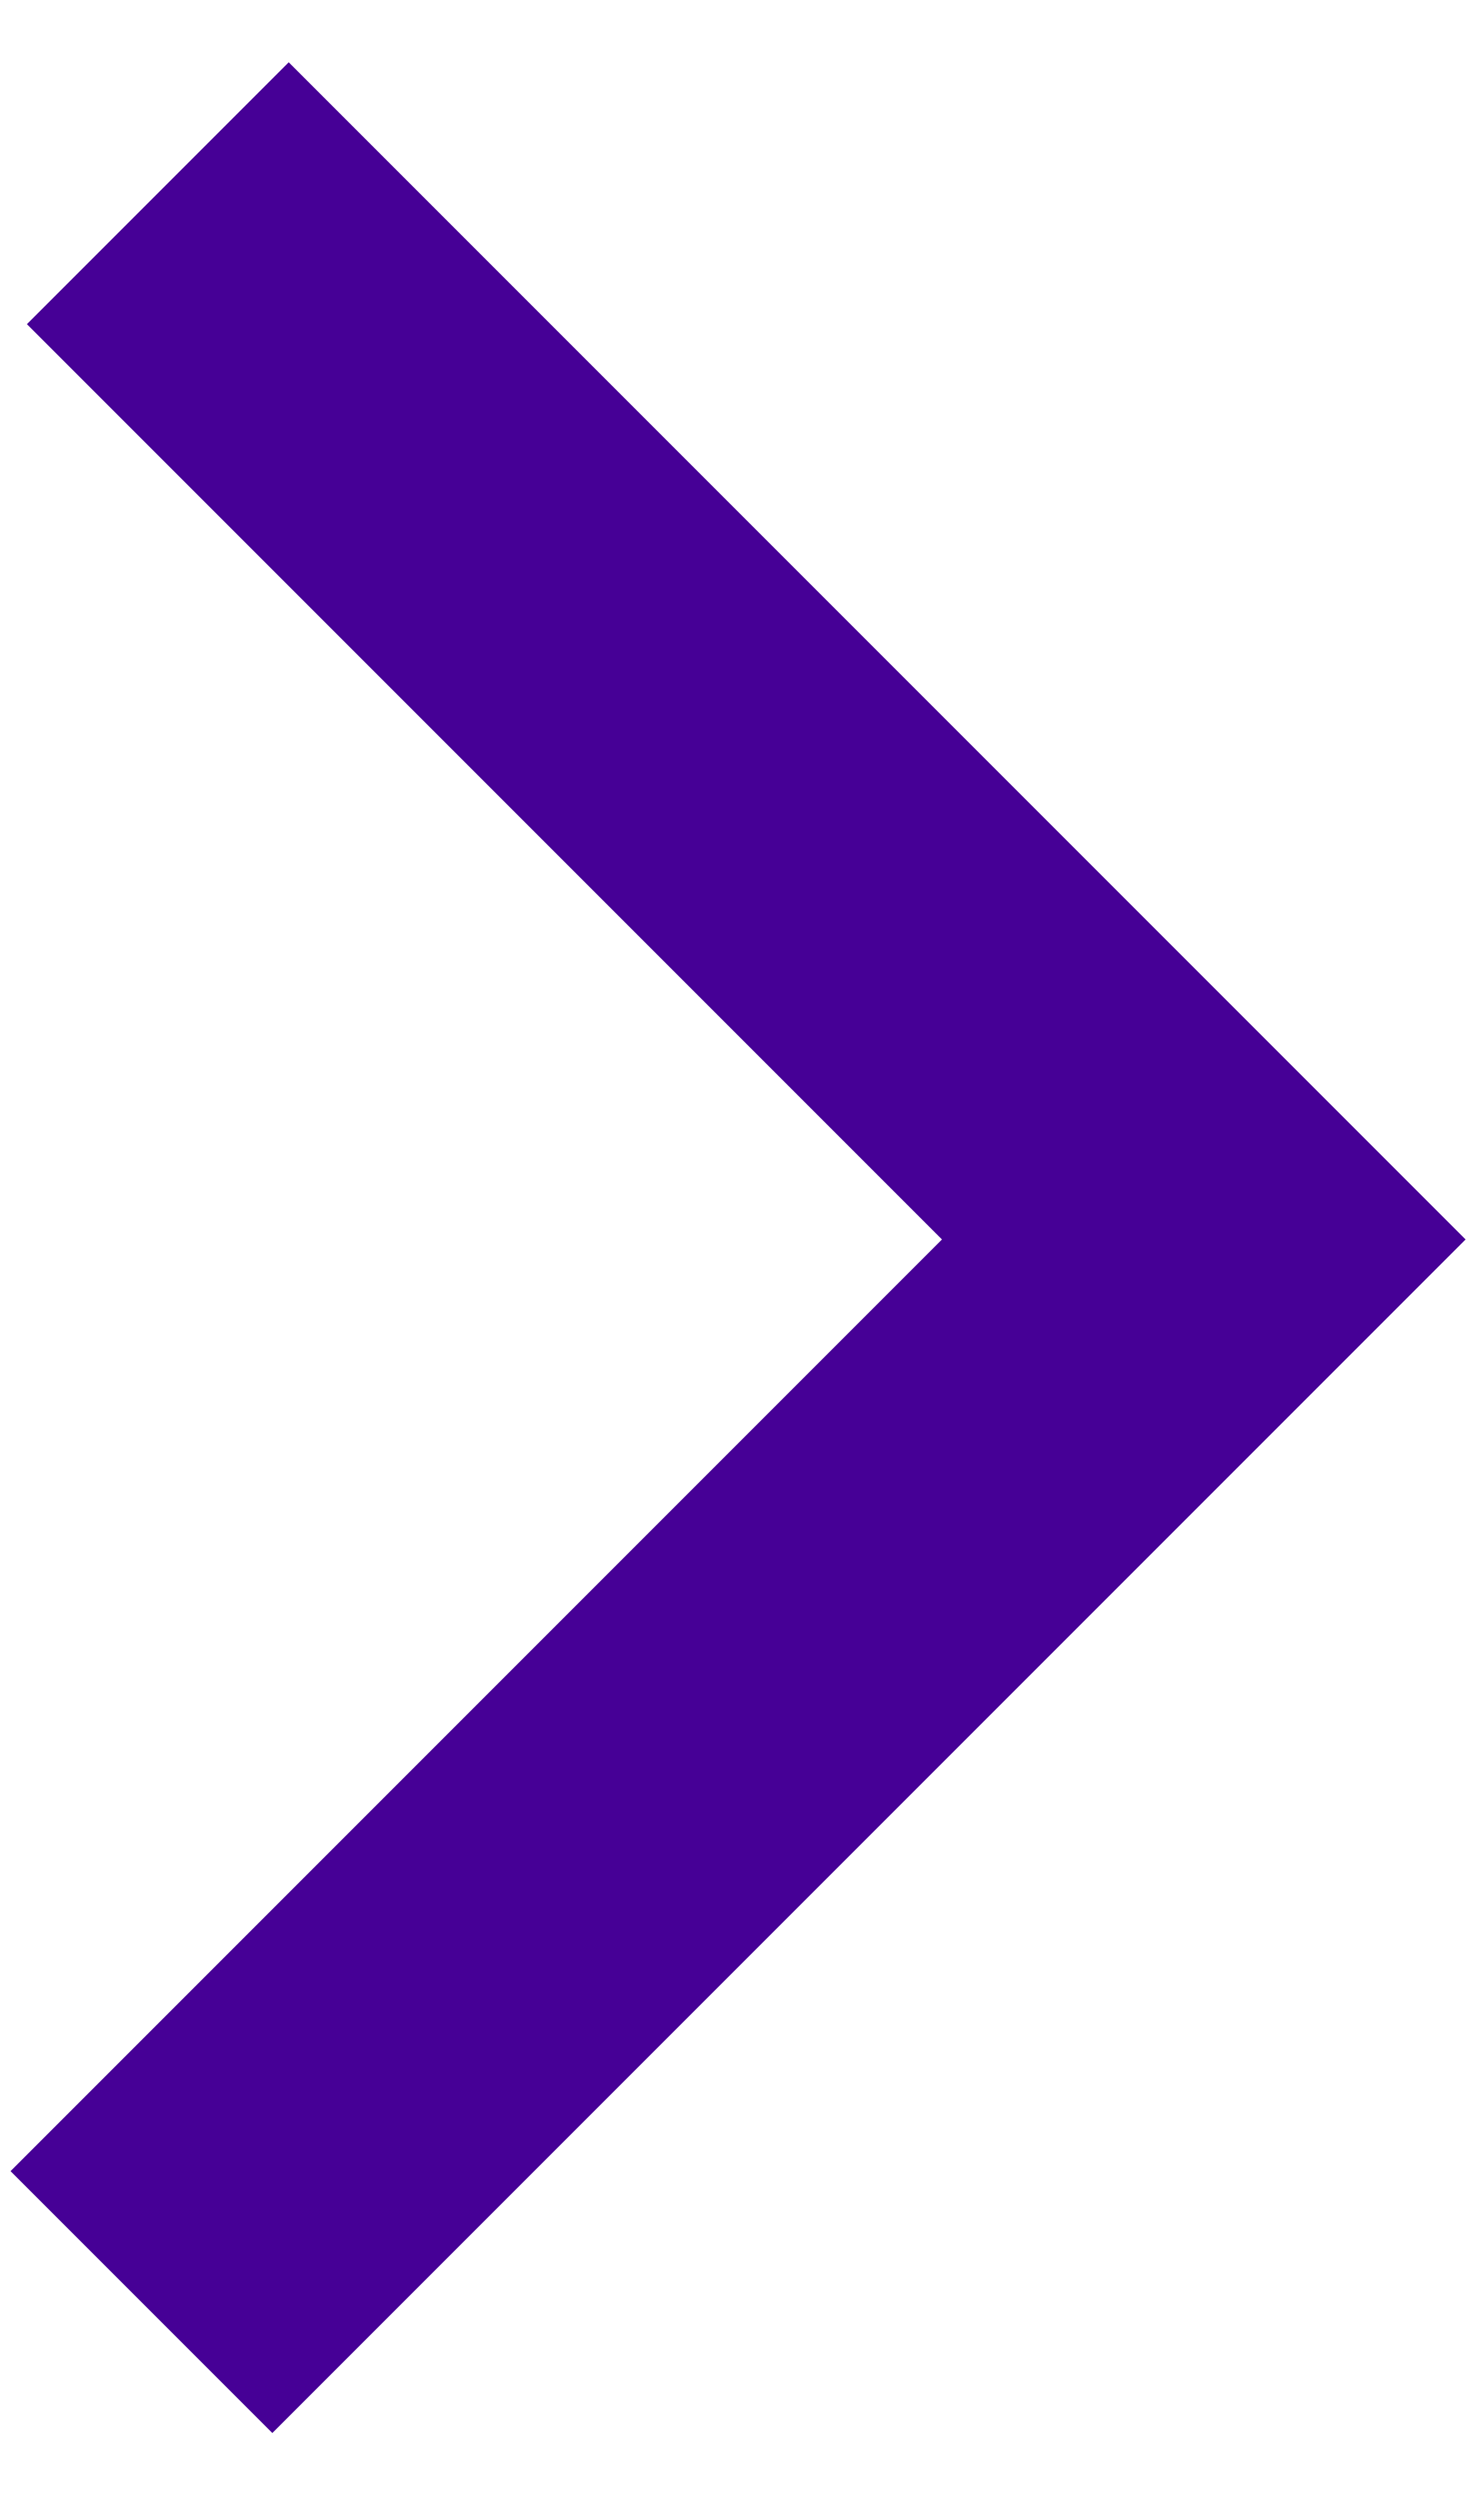
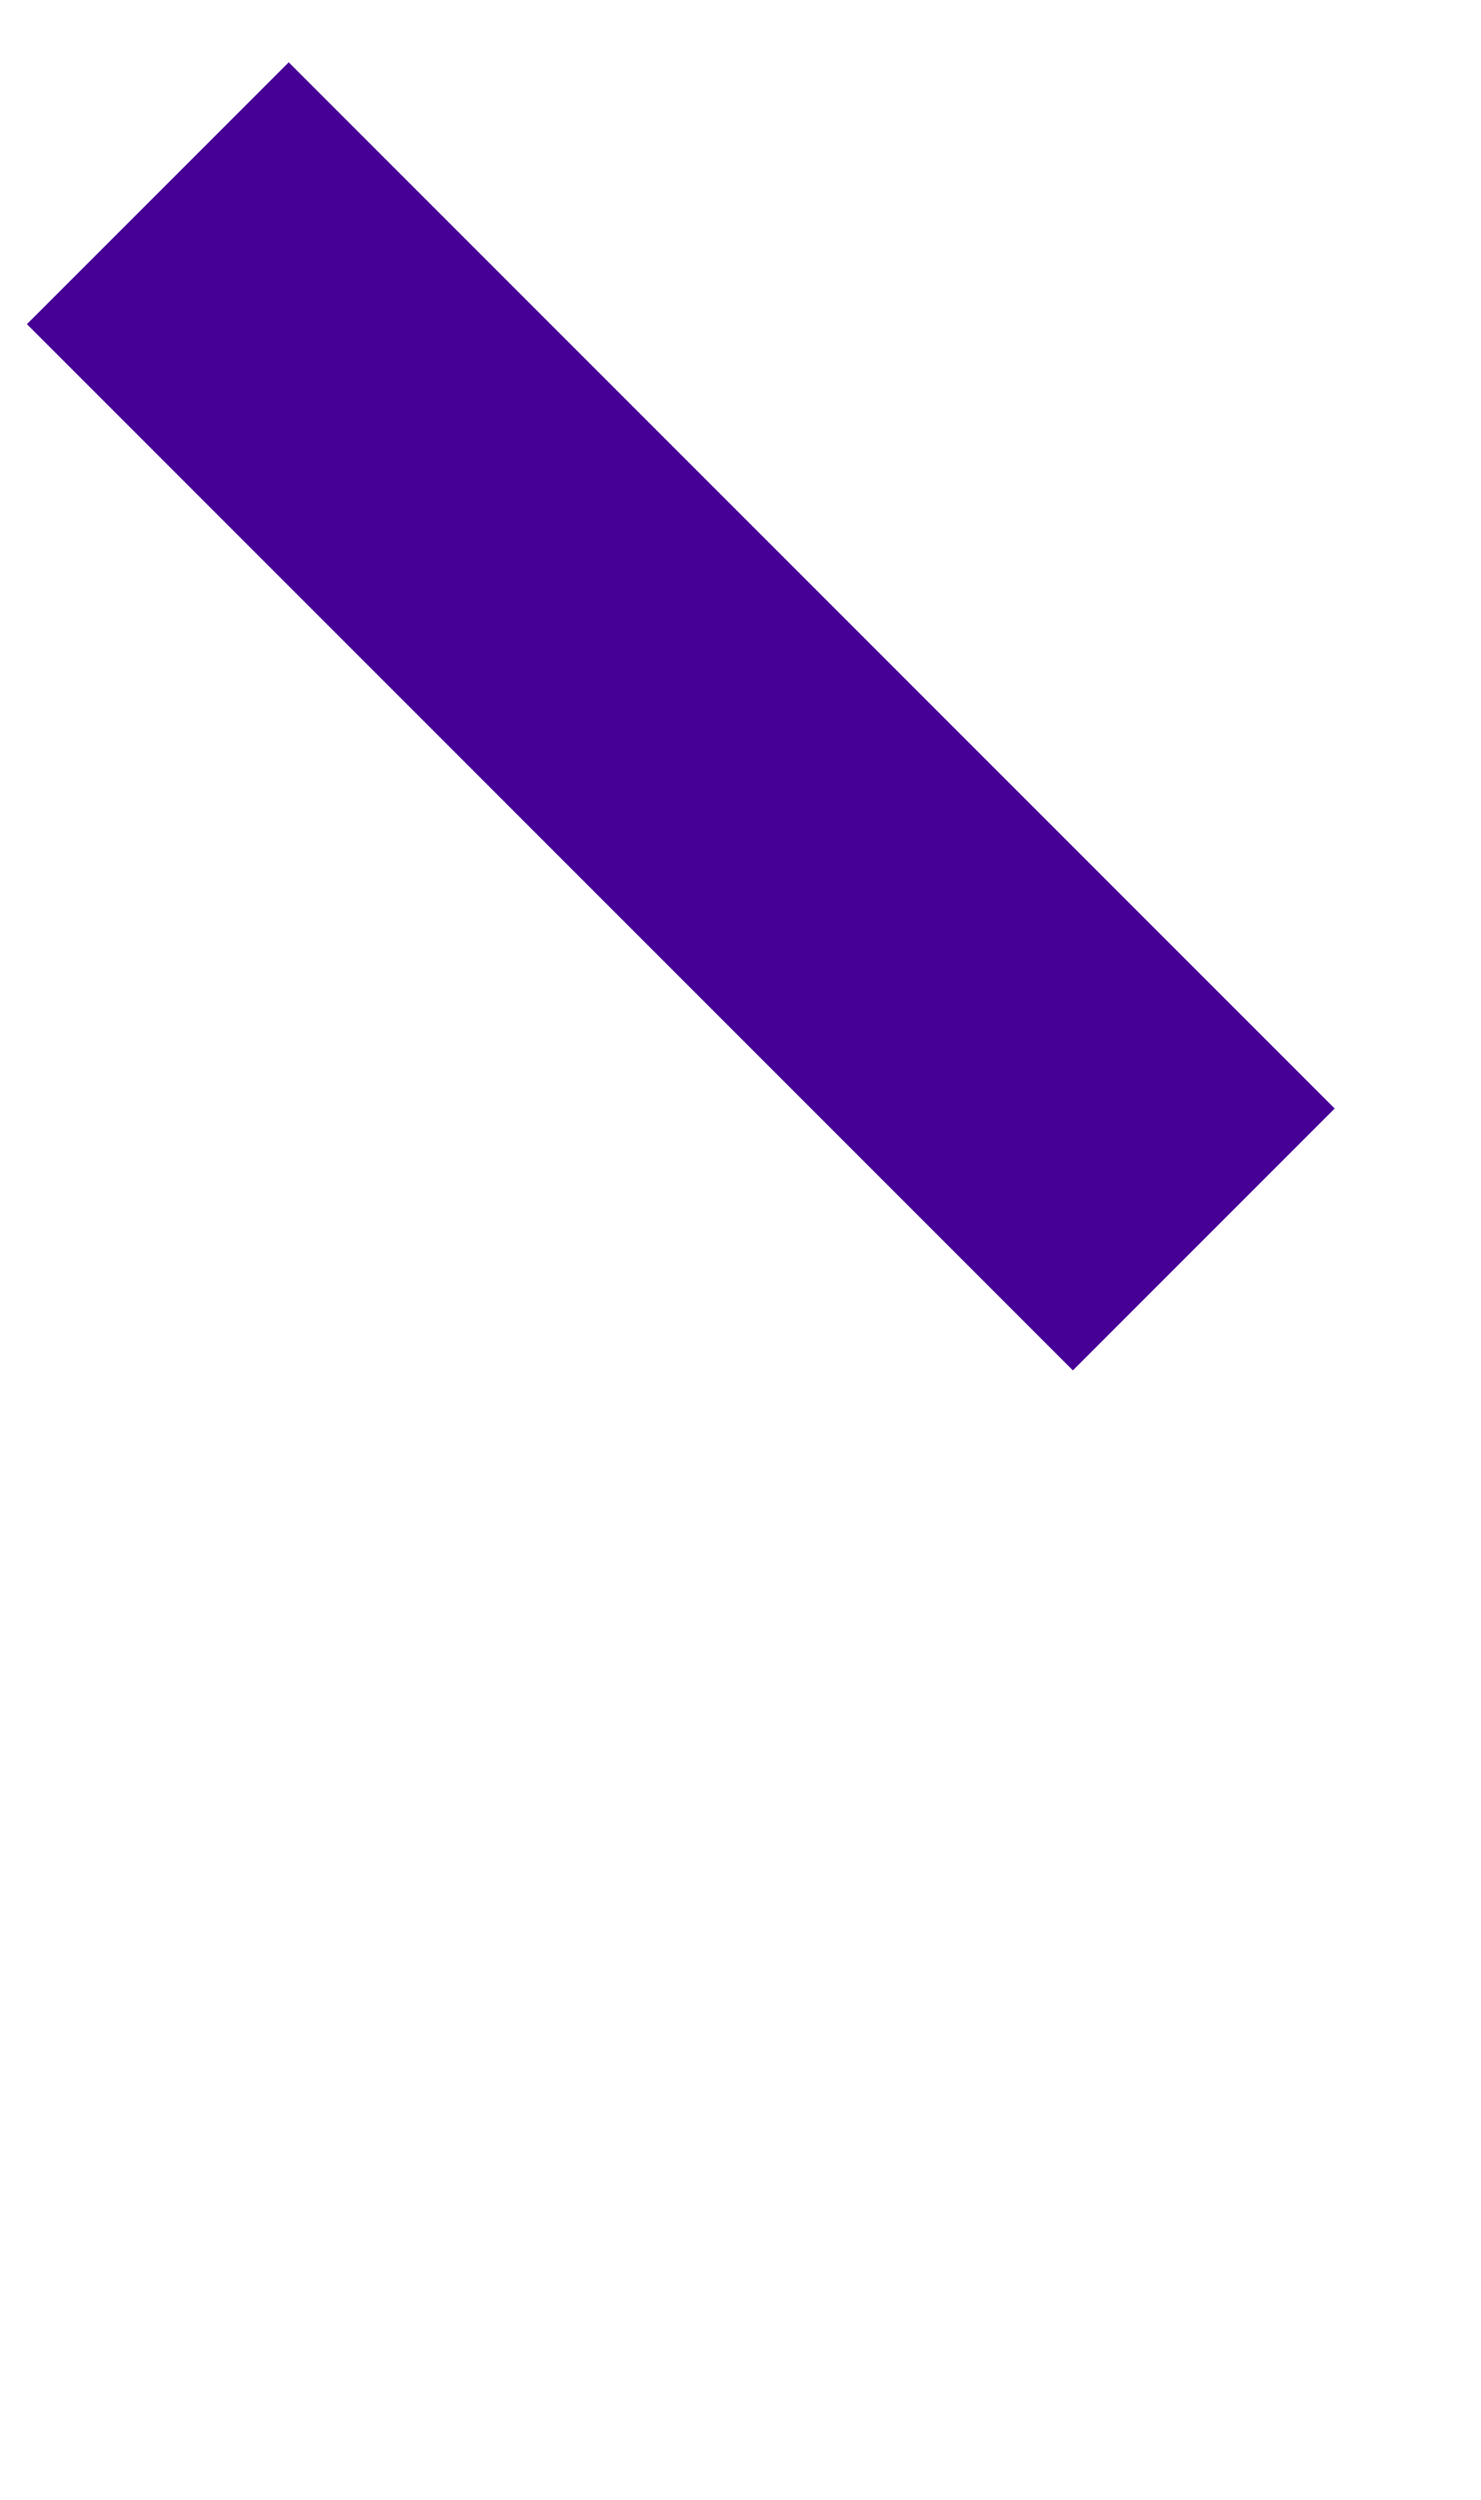
<svg xmlns="http://www.w3.org/2000/svg" width="16" height="27" viewBox="0 0 16 27" fill="none">
-   <path id="Path 205" d="M1.705 2.087L13.005 13.387L1.528 24.864" stroke="#460096" stroke-width="4" />
+   <path id="Path 205" d="M1.705 2.087L13.005 13.387" stroke="#460096" stroke-width="4" />
</svg>